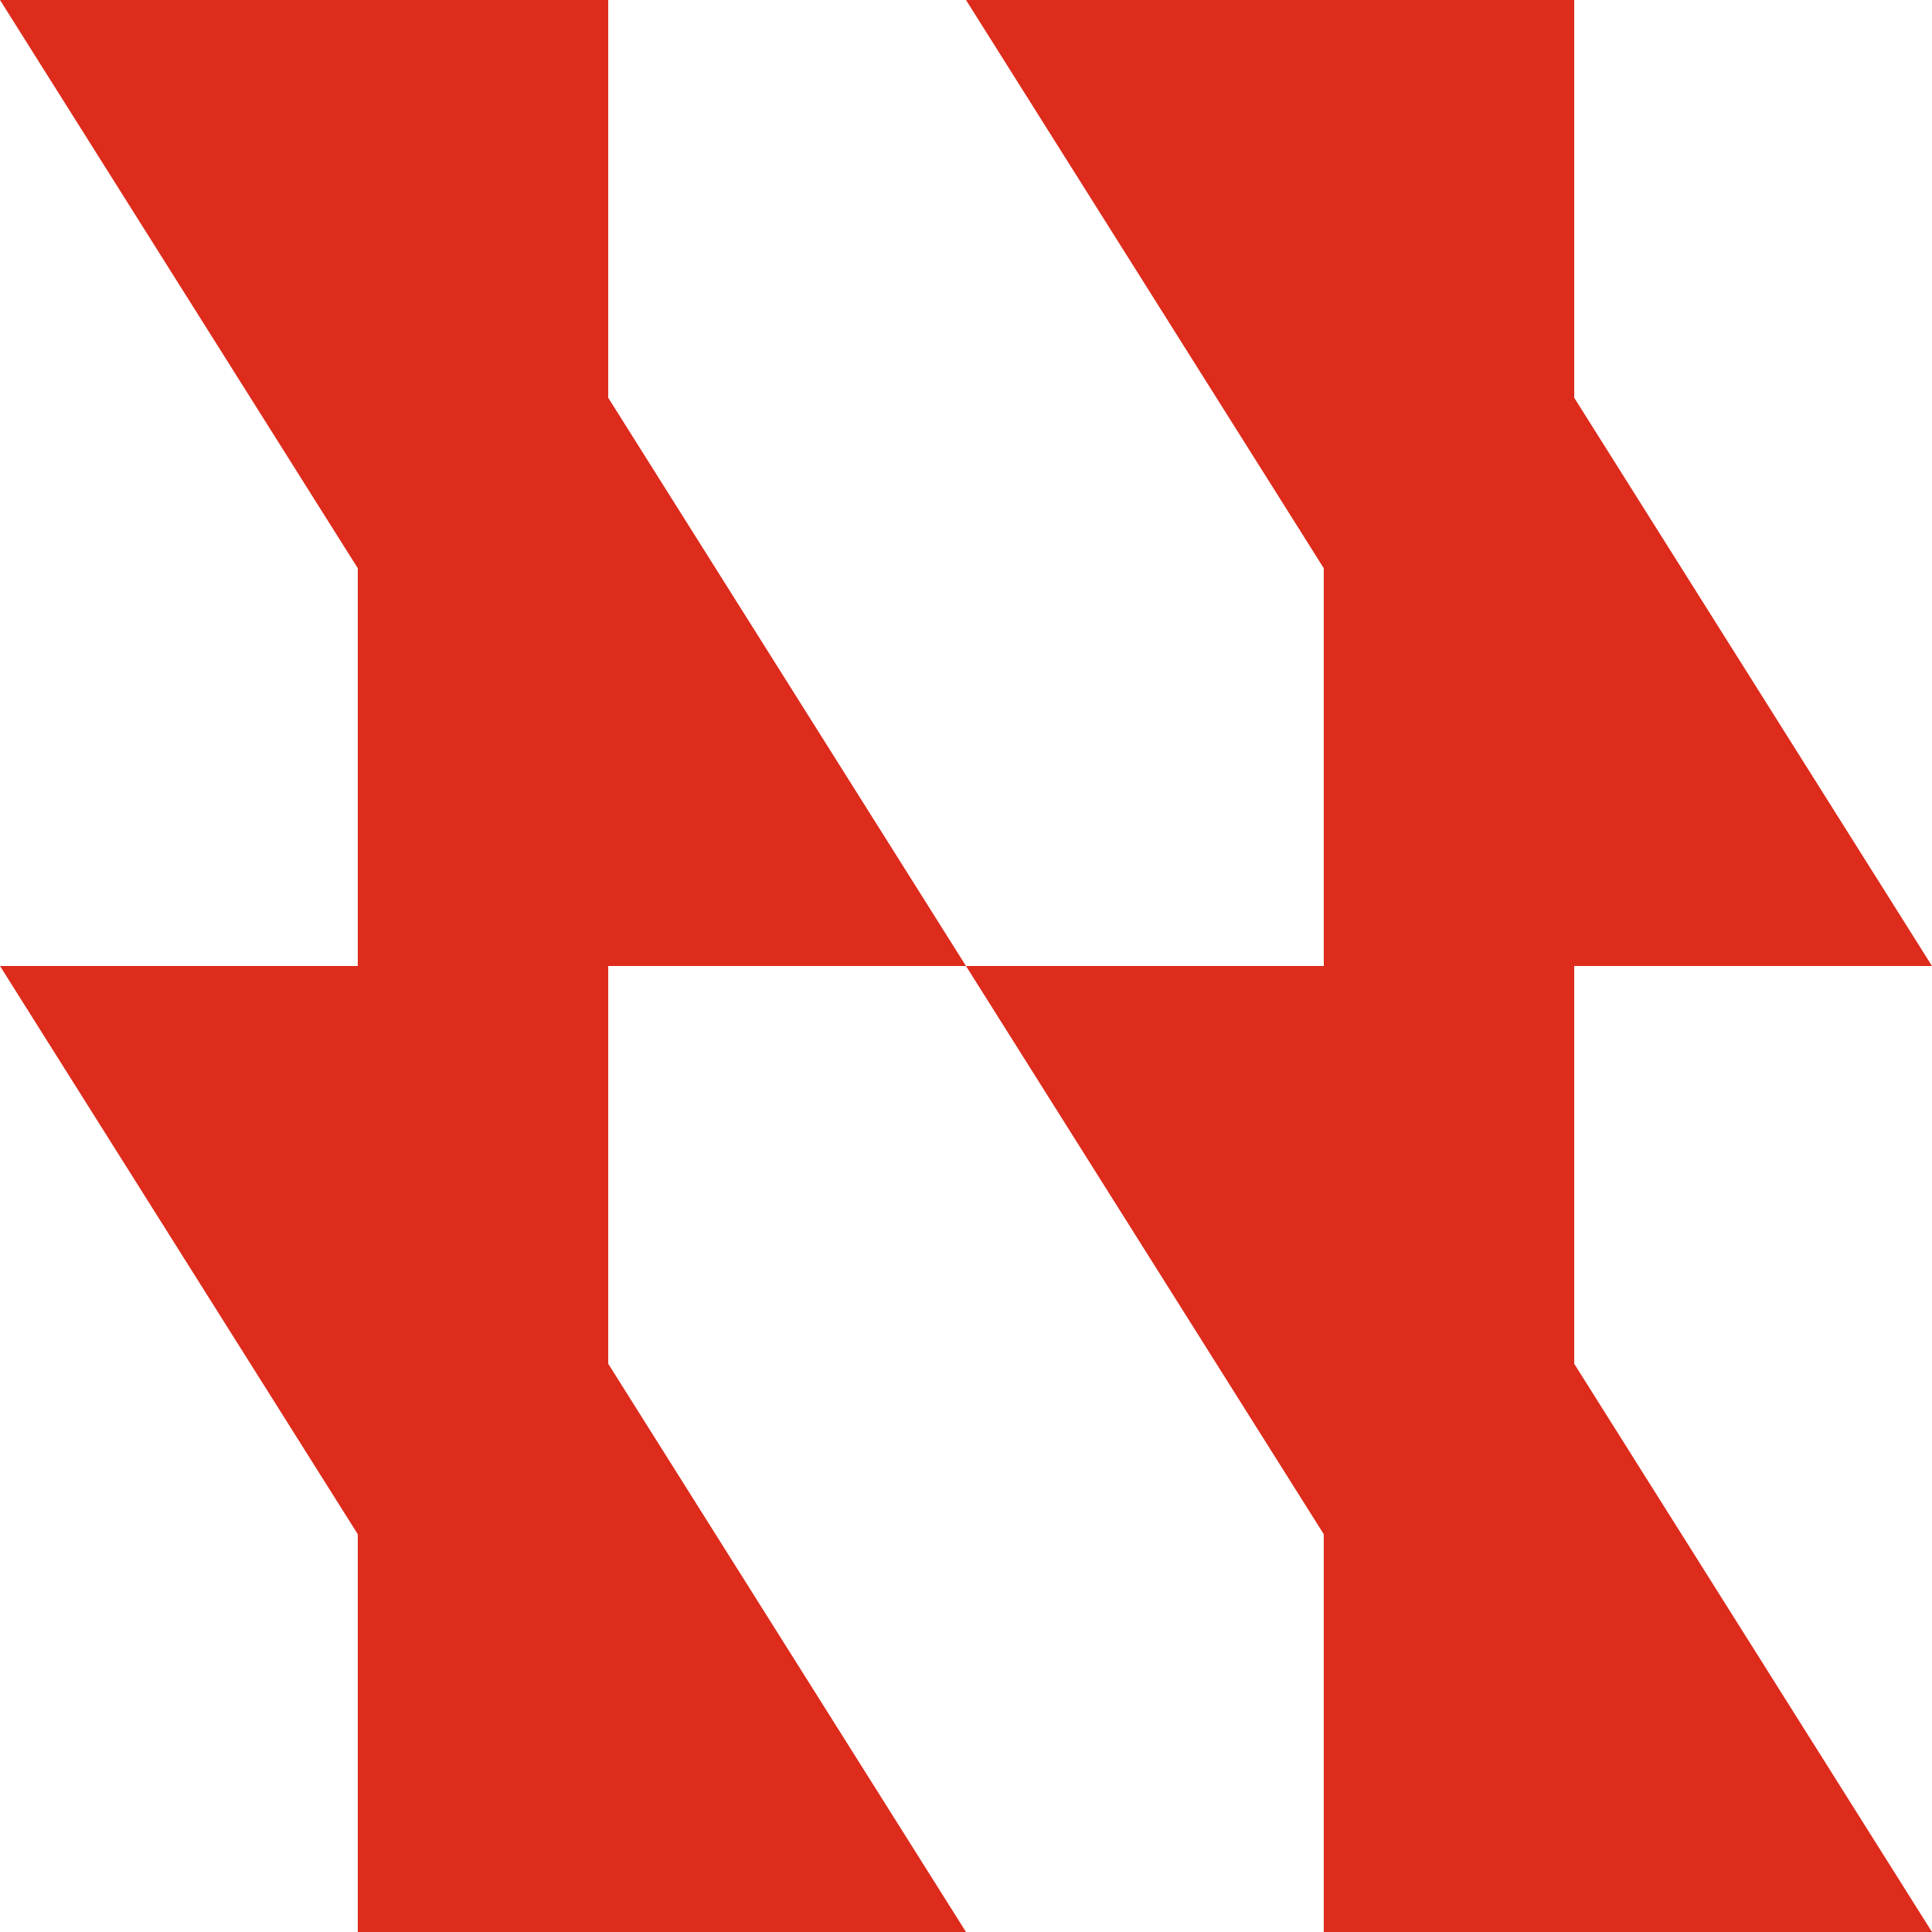
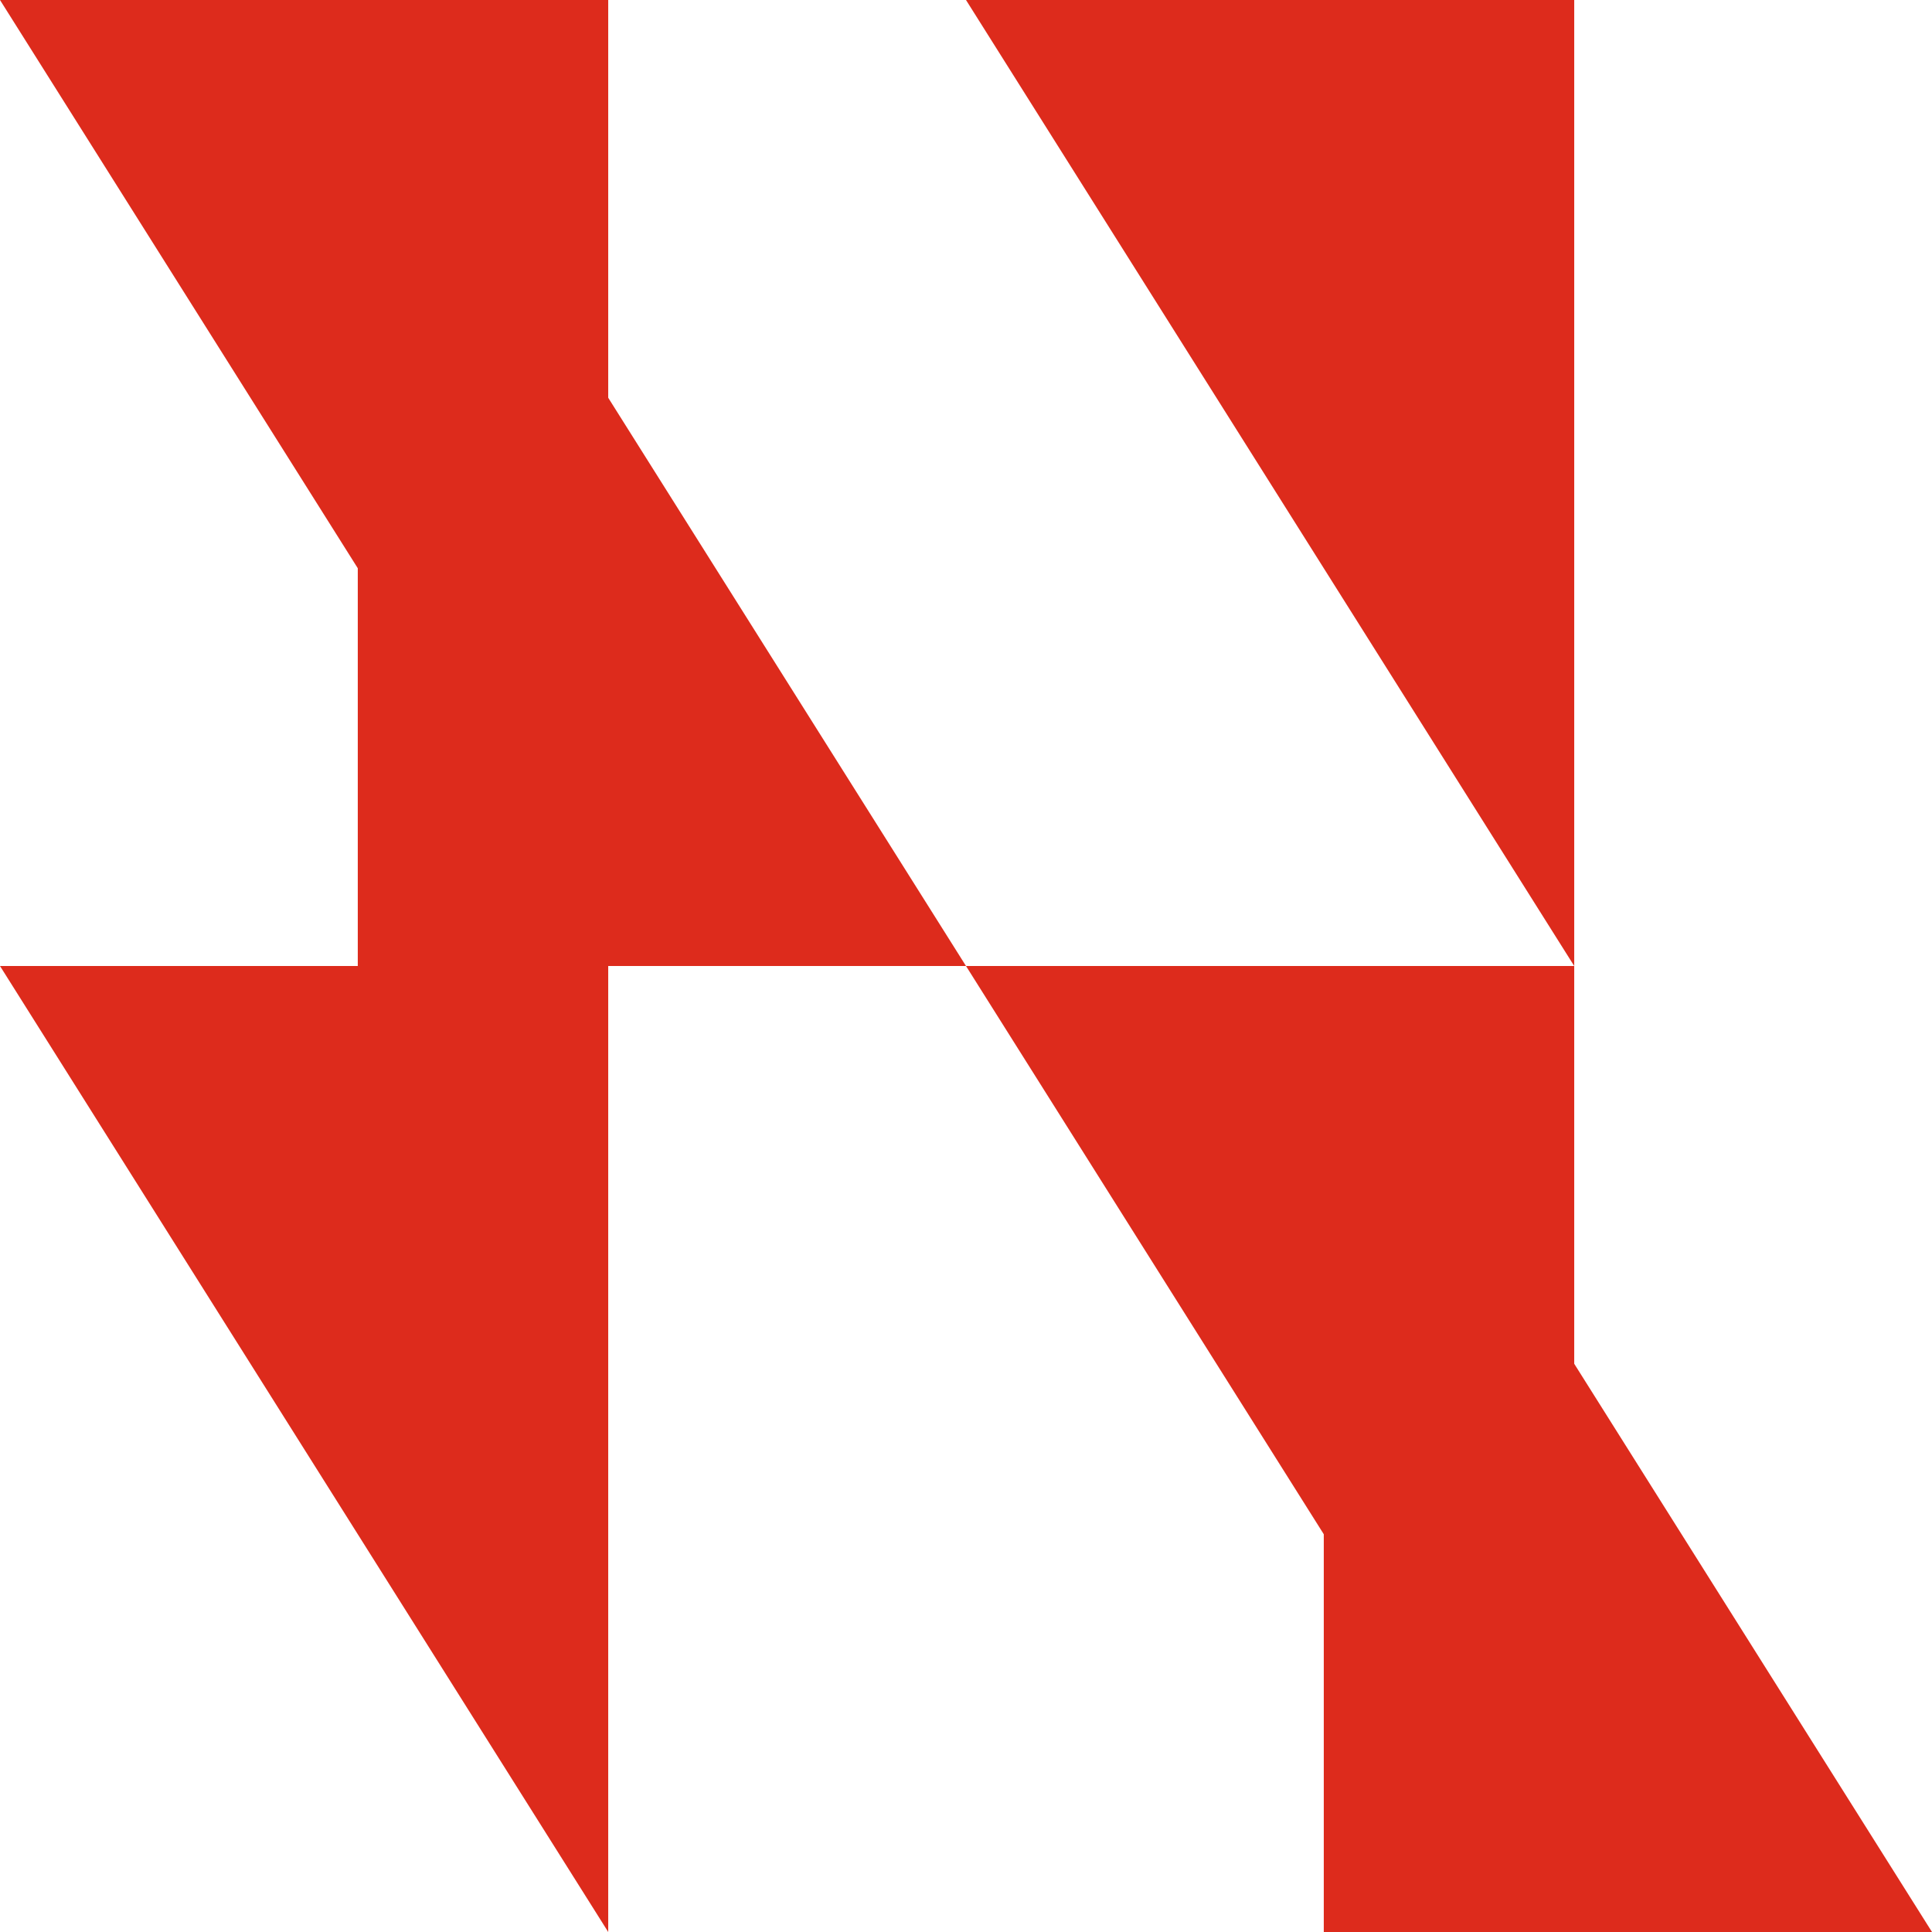
<svg xmlns="http://www.w3.org/2000/svg" width="27" height="27" viewBox="0 0 27 27" fill="none">
  <path d="M8.5 27L8.5 13.5L2.36041e-06 13.5L8.5 27Z" fill="#DD2B1C" />
-   <path d="M5 13.5L5 27L13.5 27L5 13.5Z" fill="#DD2B1C" />
+   <path d="M5 13.5L13.5 27L5 13.5Z" fill="#DD2B1C" />
  <path d="M8.5 13.5L8.5 1.48619e-06L2.36041e-06 0L8.5 13.5Z" fill="#DD2B1C" />
  <path d="M5 -1.48619e-06L5 13.5L13.5 13.5L5 -1.48619e-06Z" fill="#DD2B1C" />
  <path d="M22 27L22 13.5L13.5 13.5L22 27Z" fill="#DD2B1C" />
  <path d="M18.5 13.5L18.5 27L27 27L18.5 13.5Z" fill="#DD2B1C" />
  <path d="M22 13.5L22 1.48619e-06L13.5 0L22 13.5Z" fill="#DD2B1C" />
-   <path d="M18.5 -1.48619e-06L18.5 13.5L27 13.5L18.5 -1.48619e-06Z" fill="#DD2B1C" />
</svg>